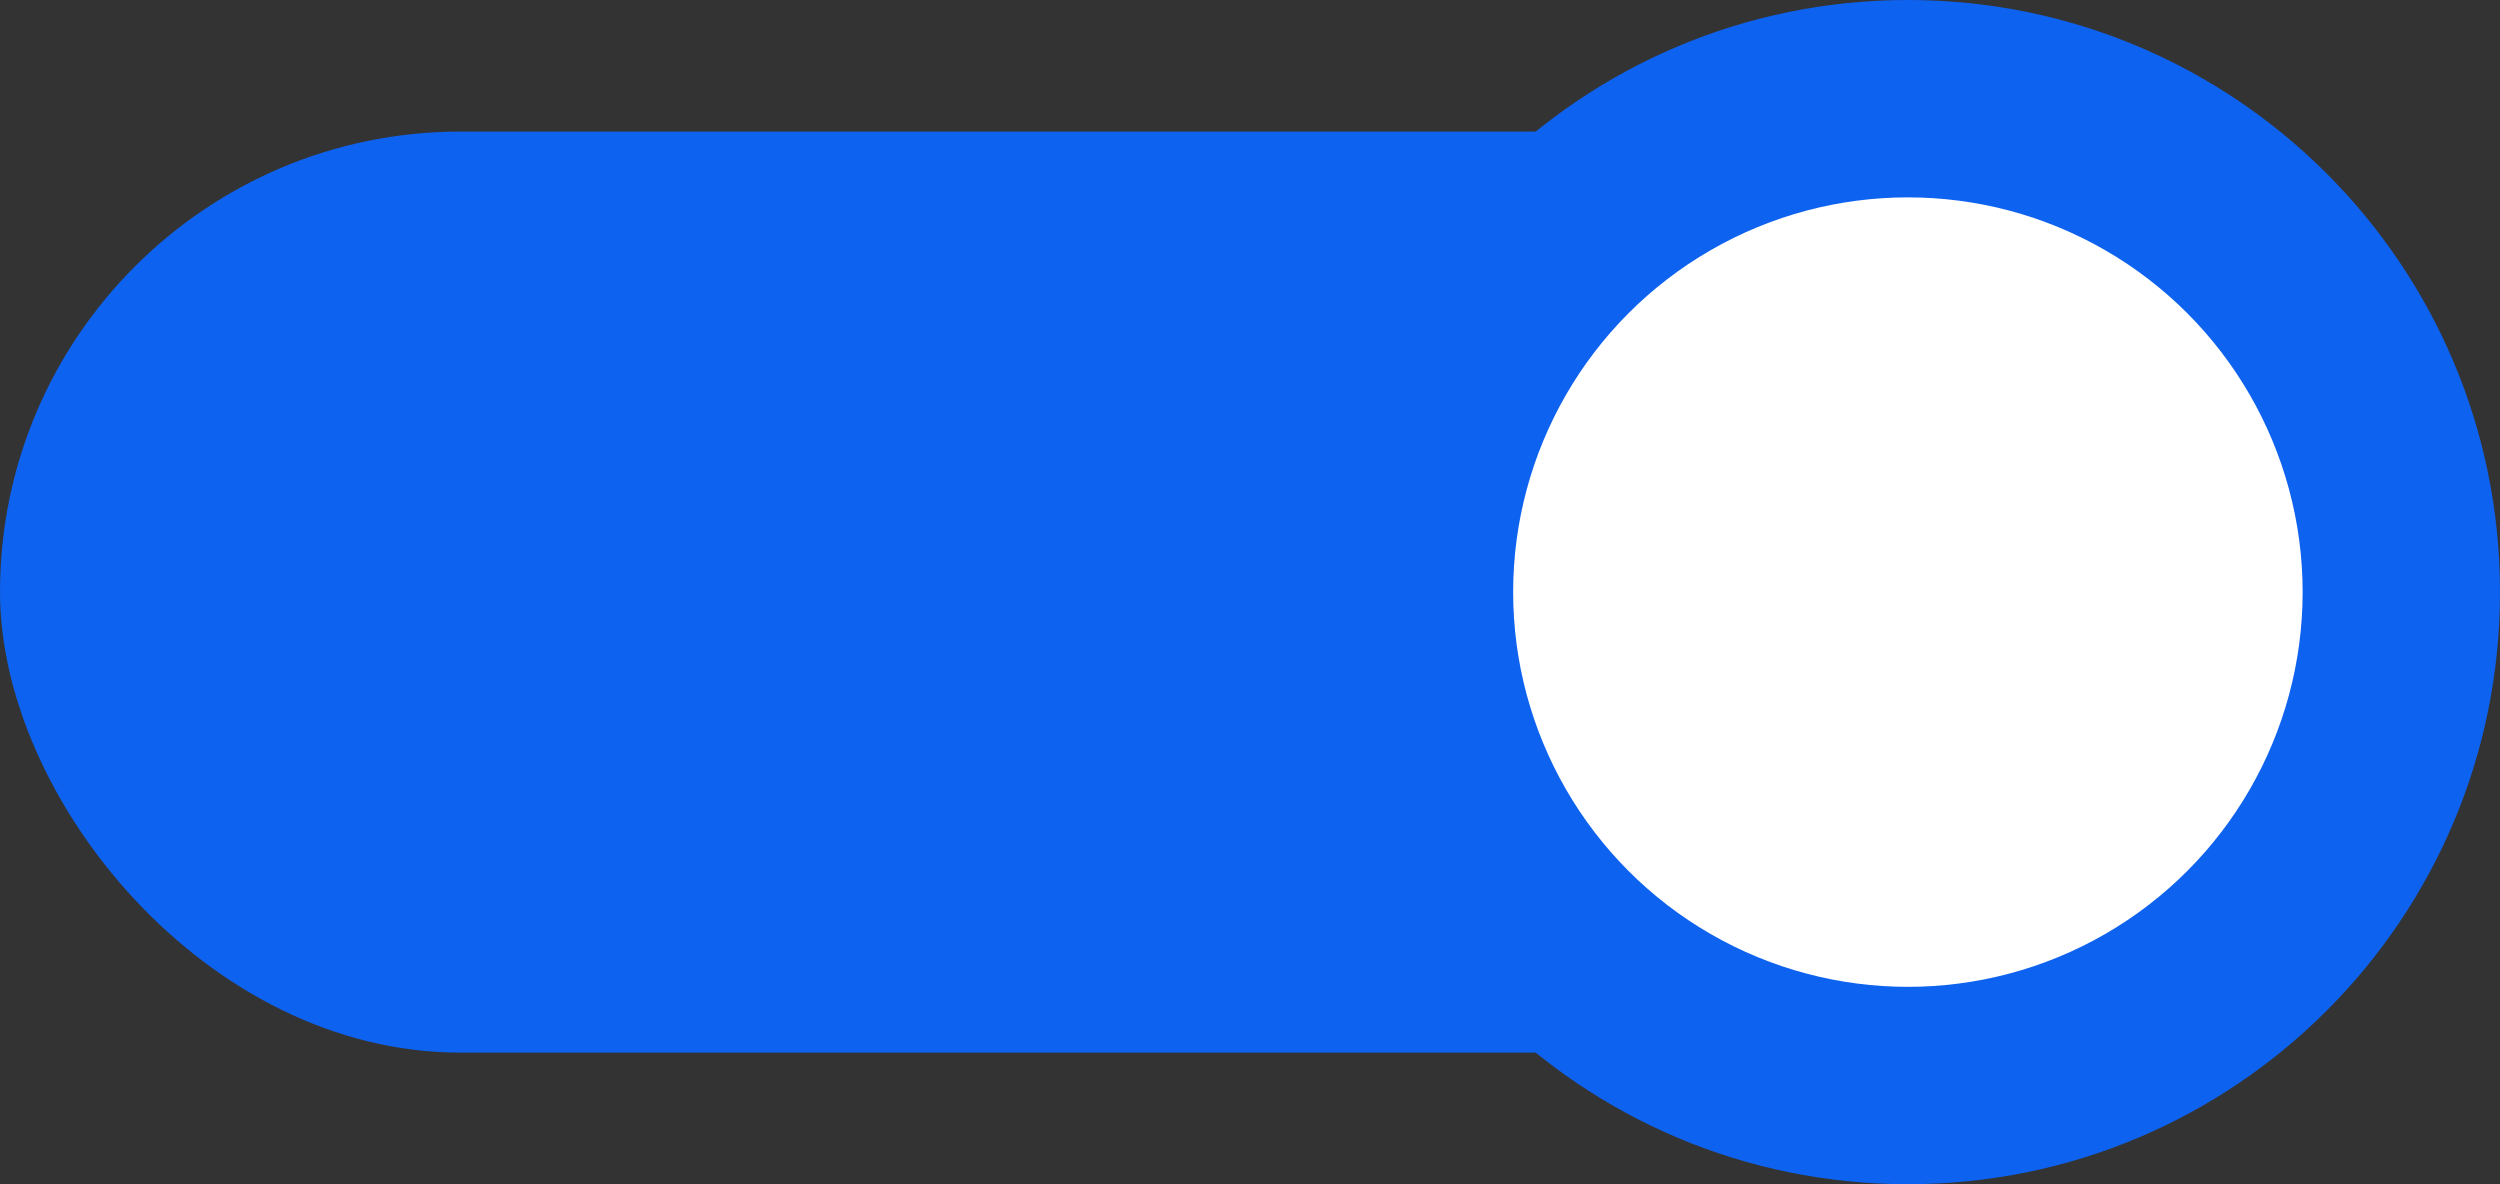
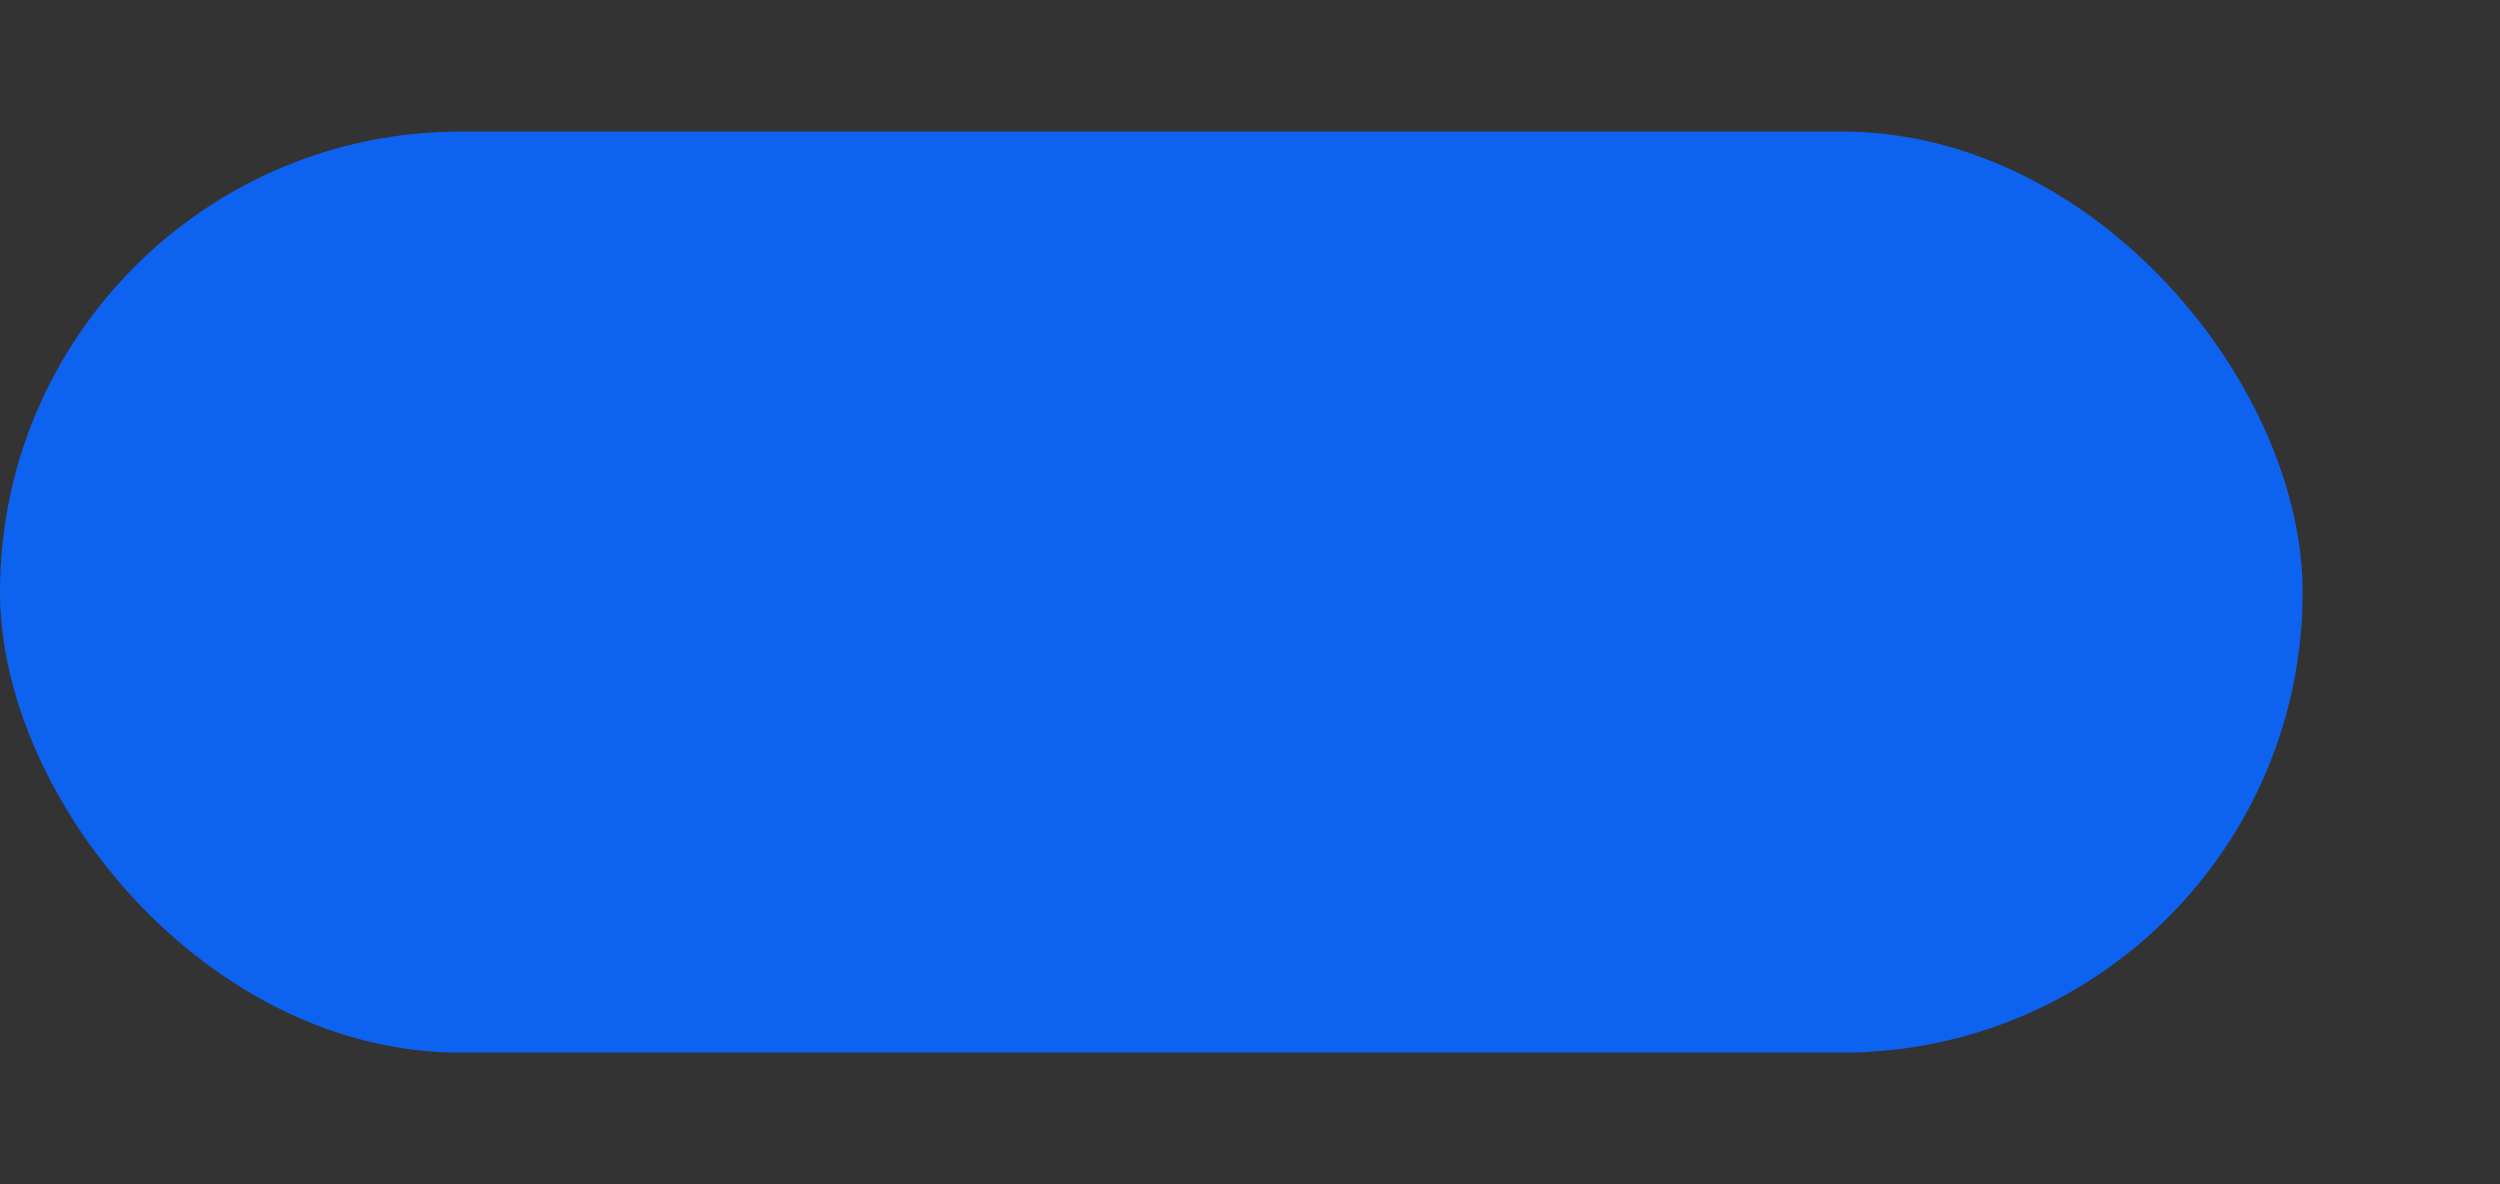
<svg xmlns="http://www.w3.org/2000/svg" width="76" height="36" viewBox="0 0 76 36" fill="none">
  <rect x="0" y="0" width="76" height="36" fill="#333333" stroke="none" />
  <rect y="4" width="70" height="28" rx="14" fill="#0E62F0" />
-   <path d="M76 18C76 27.941 67.941 36 58 36C48.059 36 40 27.941 40 18C40 8.059 48.059 0 58 0C67.941 0 76 8.059 76 18Z" fill="#0E62F0" />
-   <circle cx="58" cy="18" r="12" fill="white" />
</svg>